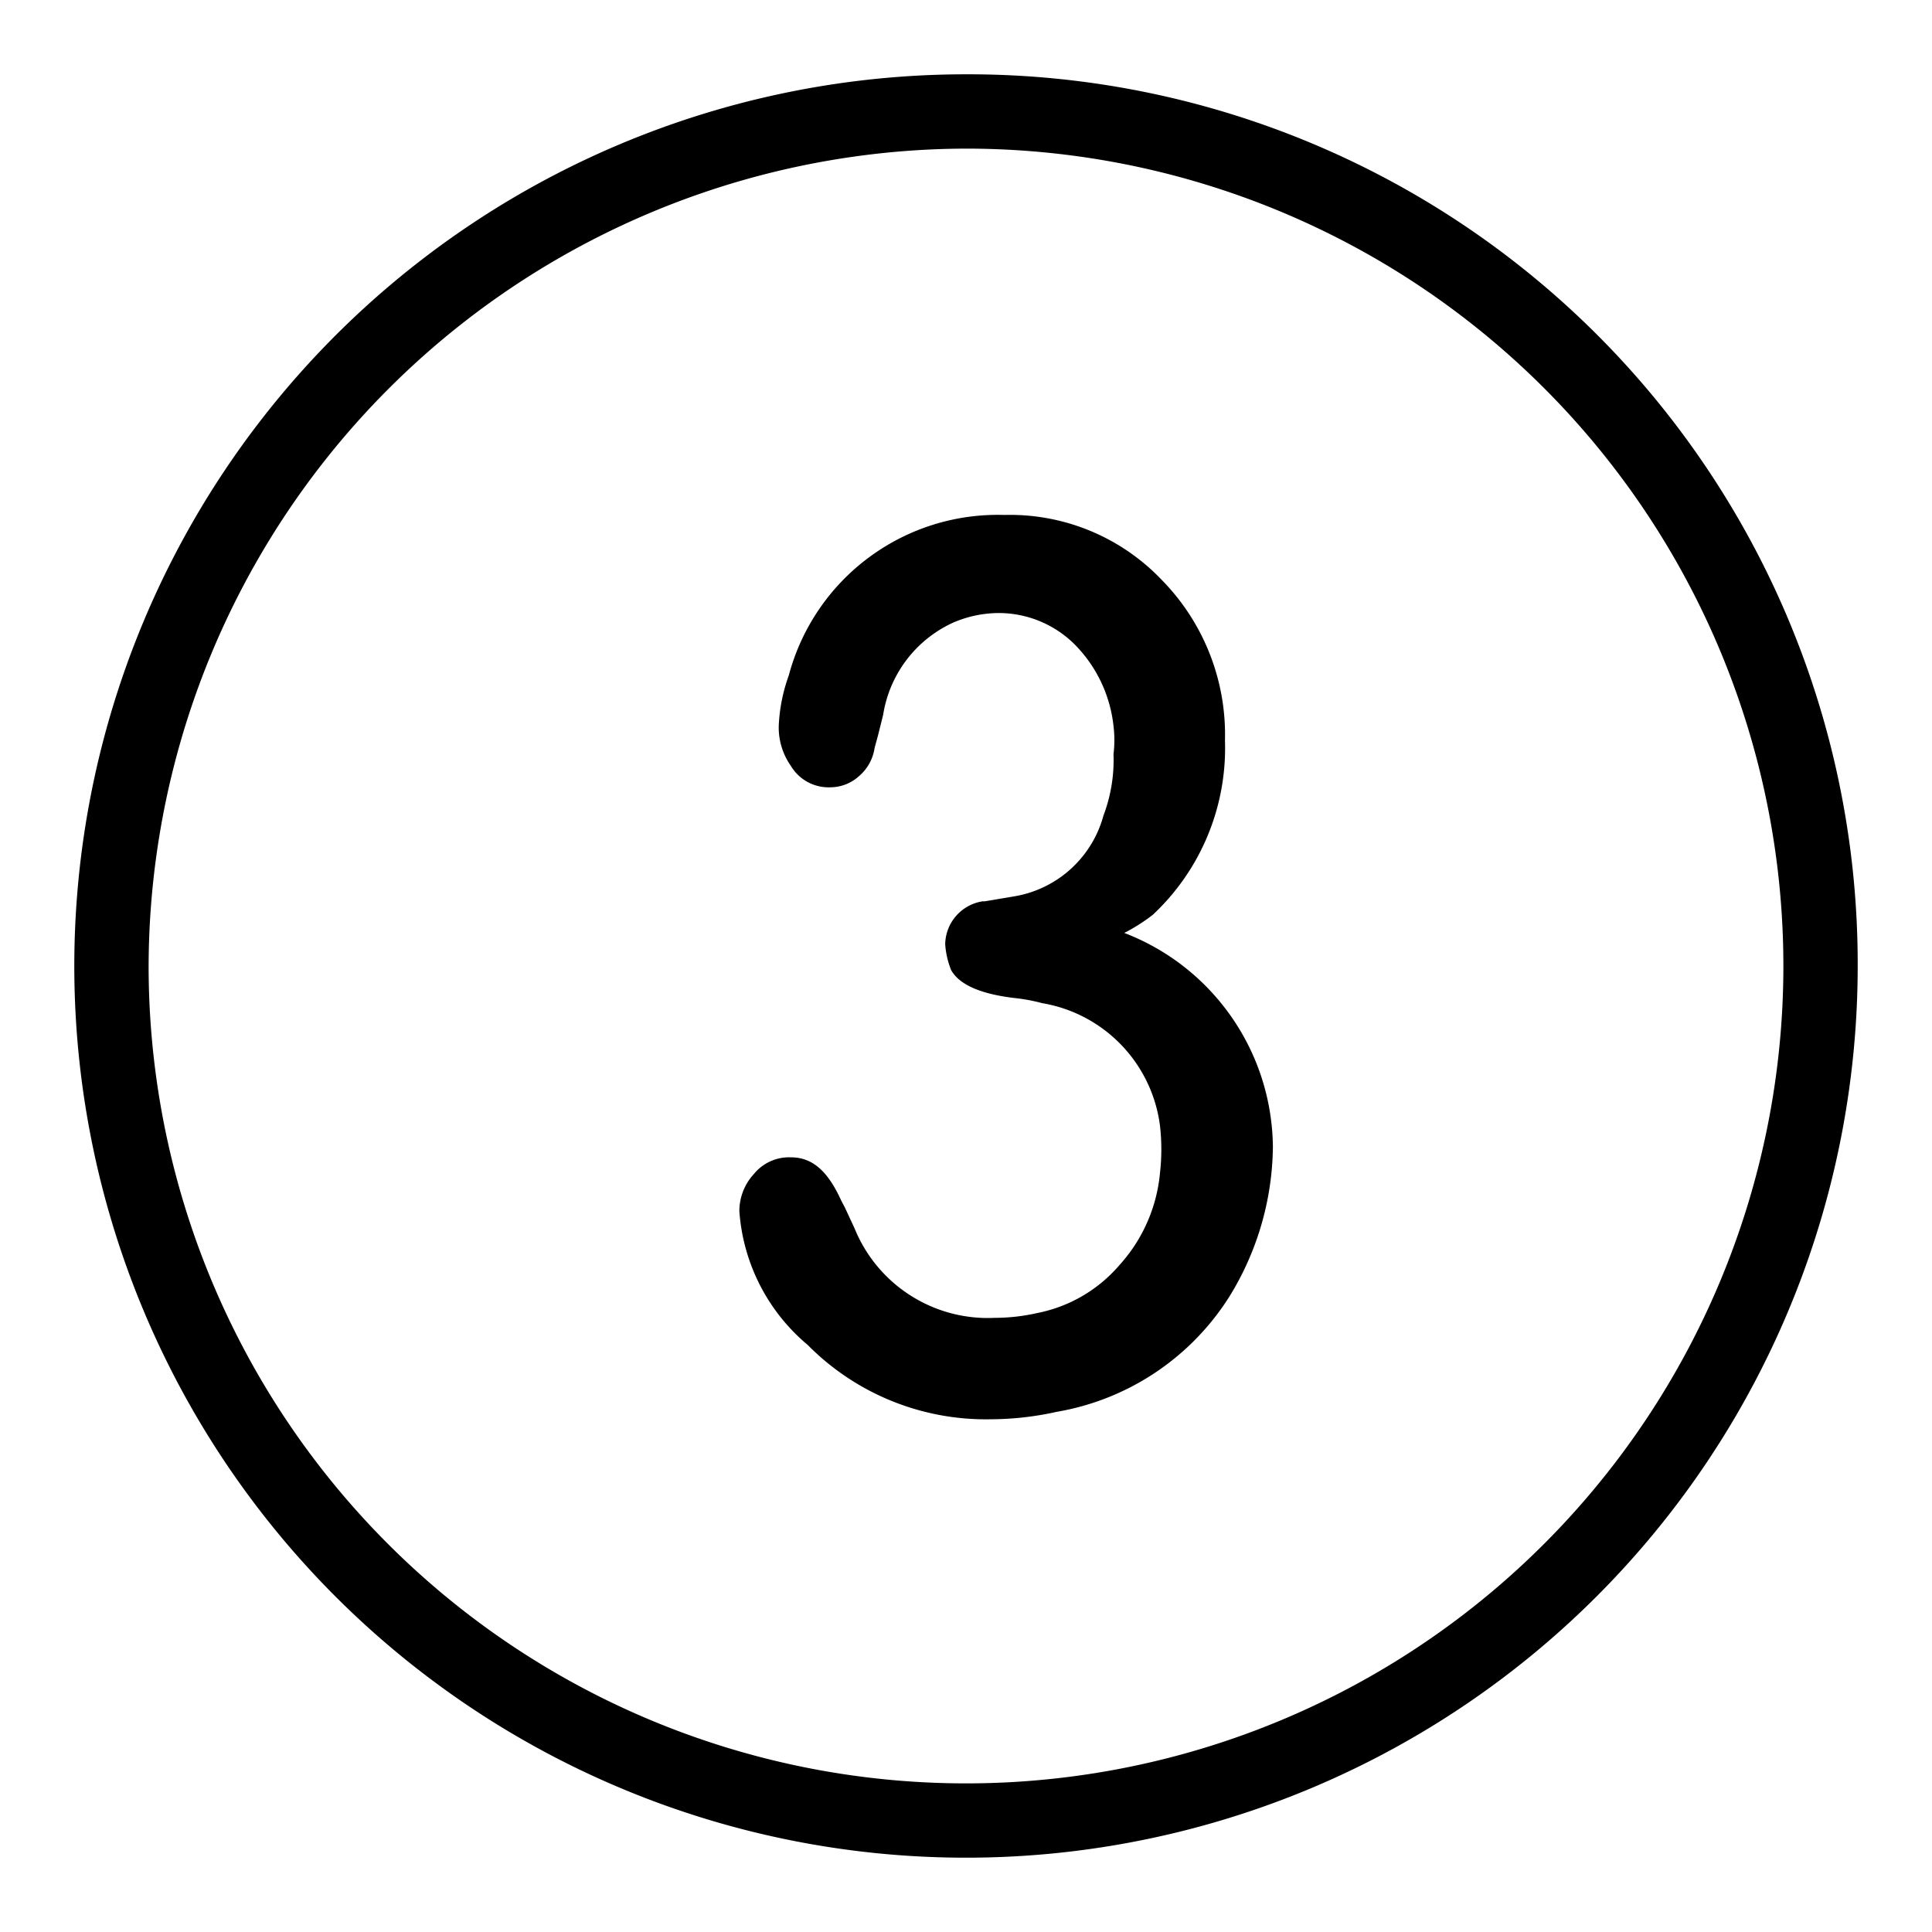
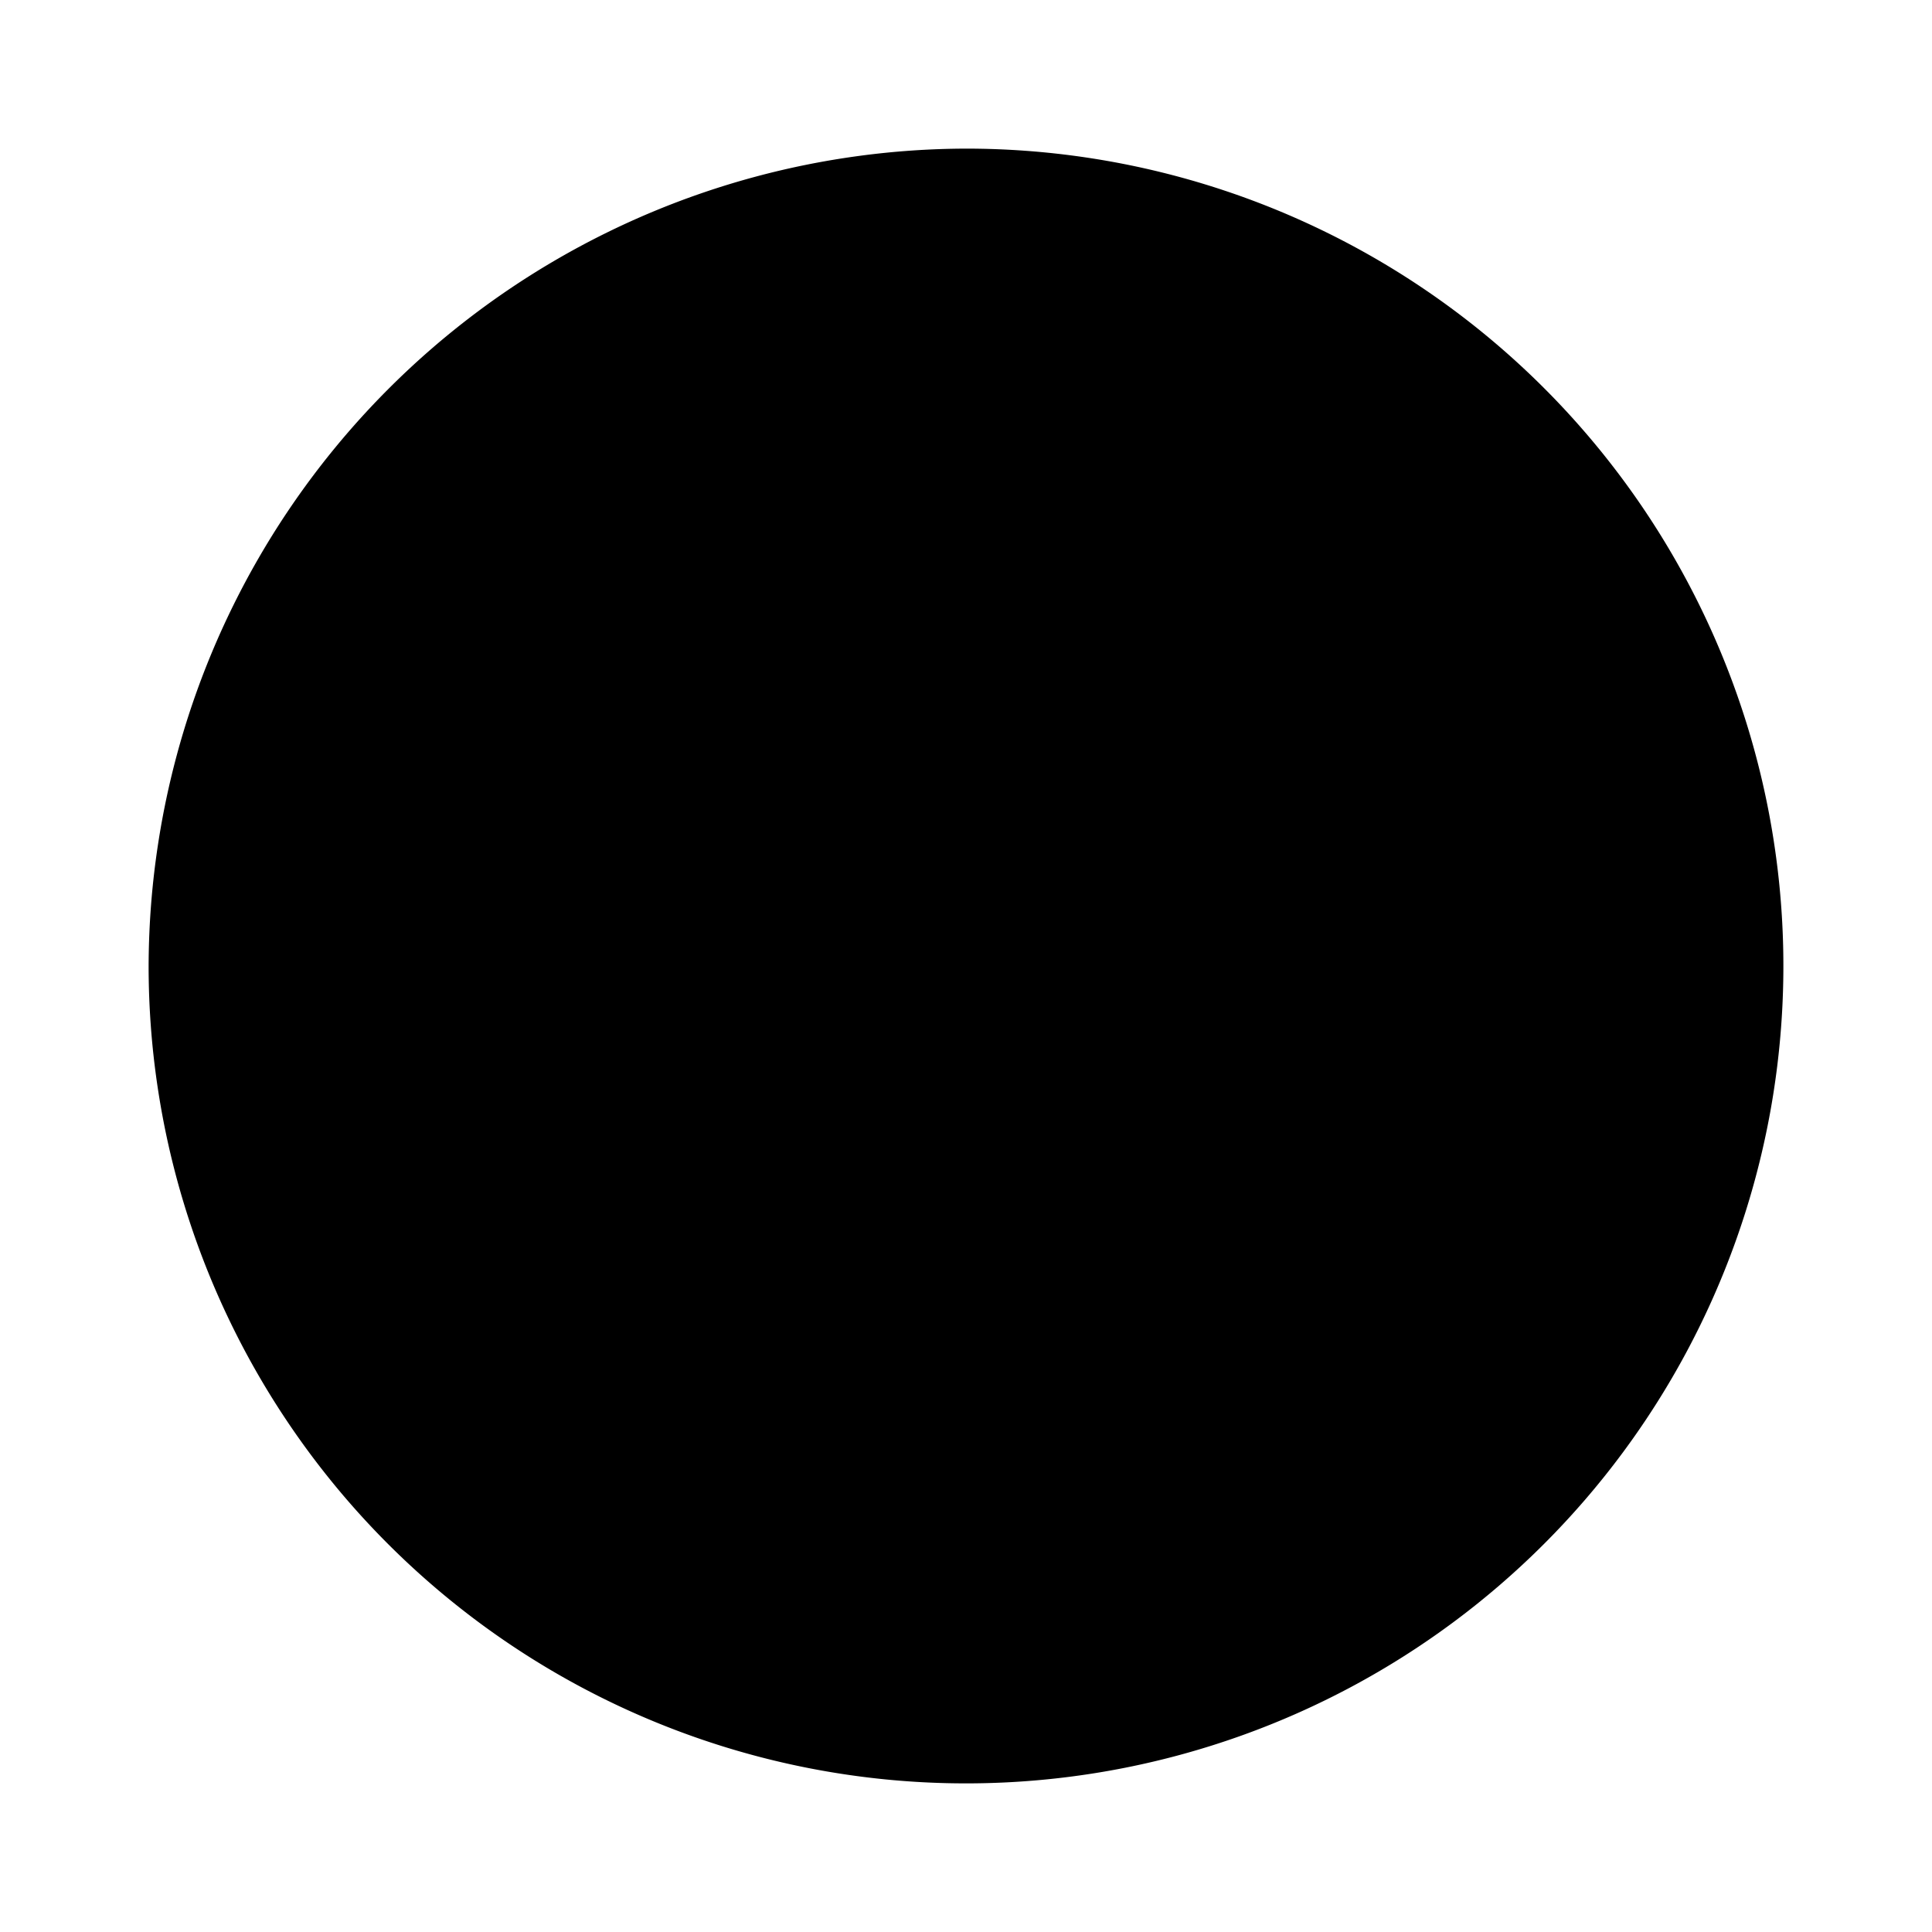
<svg xmlns="http://www.w3.org/2000/svg" viewBox="0 0 52 52">
  <g id="Ambulance">
-     <path d="M26,4A22,22,0,1,1,4,26,22.06,22.06,0,0,1,26,4m0-2A24,24,0,1,0,50,26,23.94,23.94,0,0,0,26,2Z" />
+     <path d="M26,4A22,22,0,1,1,4,26,22.06,22.06,0,0,1,26,4m0-2Z" />
  </g>
  <g id="Layer_2" data-name="Layer 2">
-     <path d="M30.26,25.11a6.23,6.23,0,0,1,4,5.77,7.81,7.81,0,0,1-1.16,4A6.86,6.86,0,0,1,28.44,38a8.3,8.3,0,0,1-1.78.2,6.74,6.74,0,0,1-4.92-2,5.17,5.17,0,0,1-1.84-3.6,1.47,1.47,0,0,1,.39-1,1.22,1.22,0,0,1,1-.45c.59,0,1,.39,1.35,1.16l.1.19.26.56a3.87,3.87,0,0,0,3.77,2.41,5.2,5.2,0,0,0,1.15-.13,3.9,3.9,0,0,0,2.21-1.29,4.27,4.27,0,0,0,1.09-2.47,5.6,5.6,0,0,0,0-1.29A3.84,3.84,0,0,0,28.05,27a4.85,4.85,0,0,0-.76-.14c-.91-.11-1.47-.36-1.69-.75a2.27,2.27,0,0,1-.16-.7,1.19,1.19,0,0,1,1-1.15l.06,0,.83-.14a3,3,0,0,0,2.37-2.17,4.21,4.21,0,0,0,.27-1.65,3.12,3.12,0,0,0,0-.76,3.68,3.68,0,0,0-1.07-2.22,2.9,2.9,0,0,0-2-.82,3.11,3.11,0,0,0-1.25.26,3.29,3.29,0,0,0-1.88,2.48l-.14.56-.09.33a1.23,1.23,0,0,1-.42.76,1.15,1.15,0,0,1-.77.3,1.18,1.18,0,0,1-1.06-.57,1.8,1.8,0,0,1-.33-1.08,4.55,4.55,0,0,1,.27-1.36,5.82,5.82,0,0,1,5.8-4.32,5.64,5.64,0,0,1,4.24,1.75,5.94,5.94,0,0,1,1.7,4.32,6.14,6.14,0,0,1-1.94,4.69A4.89,4.89,0,0,1,30.26,25.11Z" />
-   </g>
+     </g>
</svg>